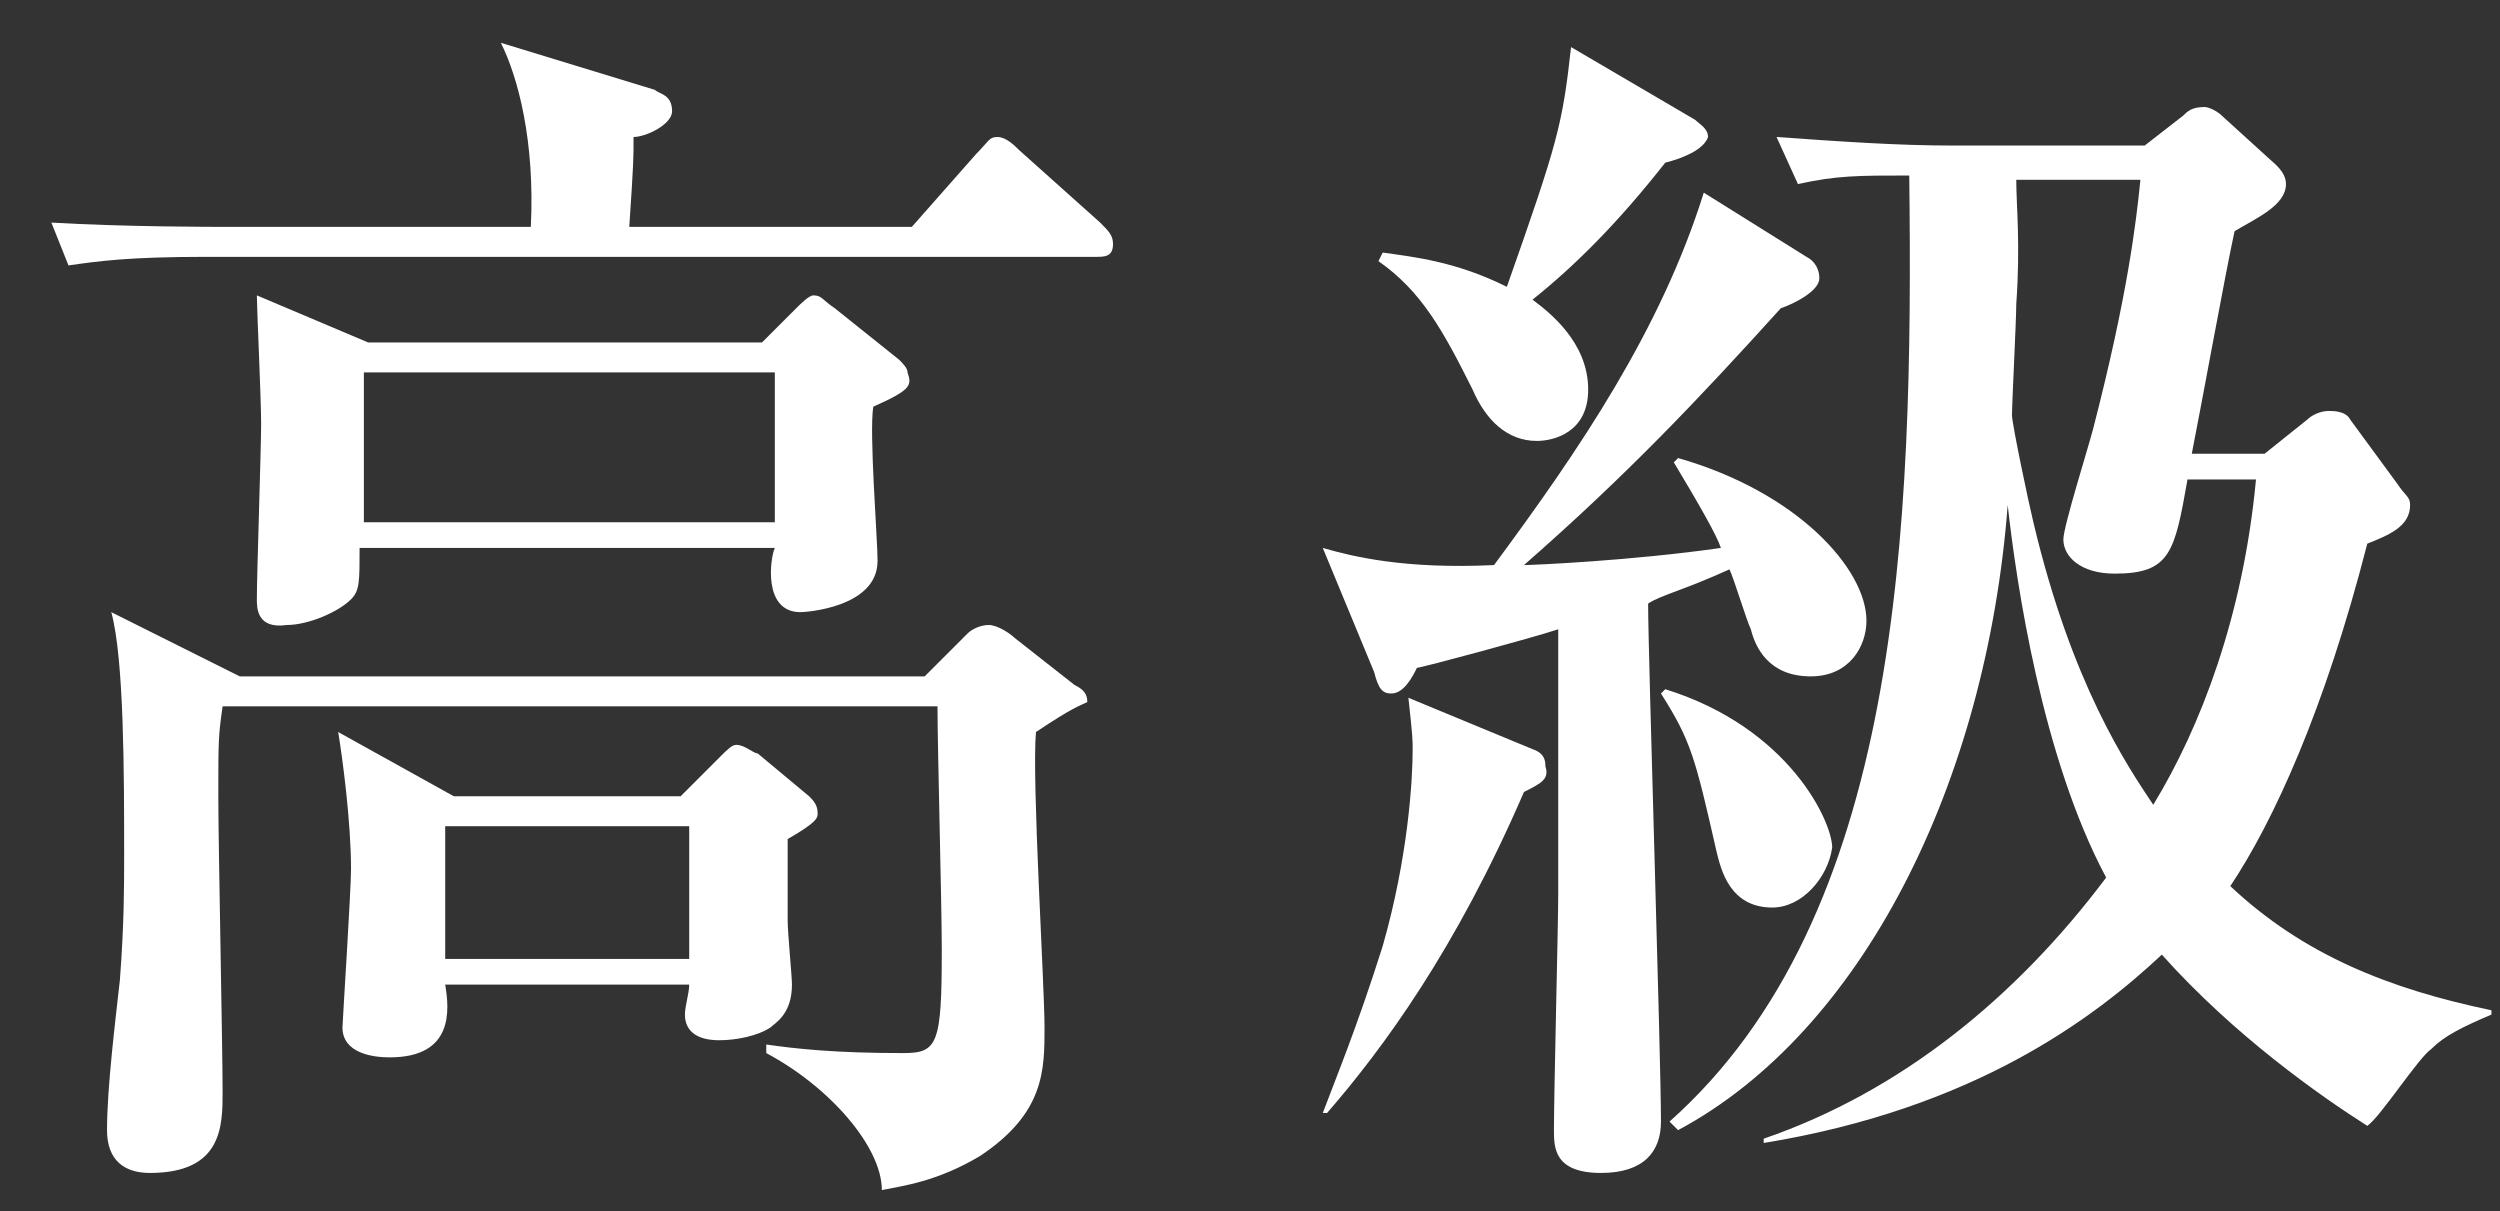
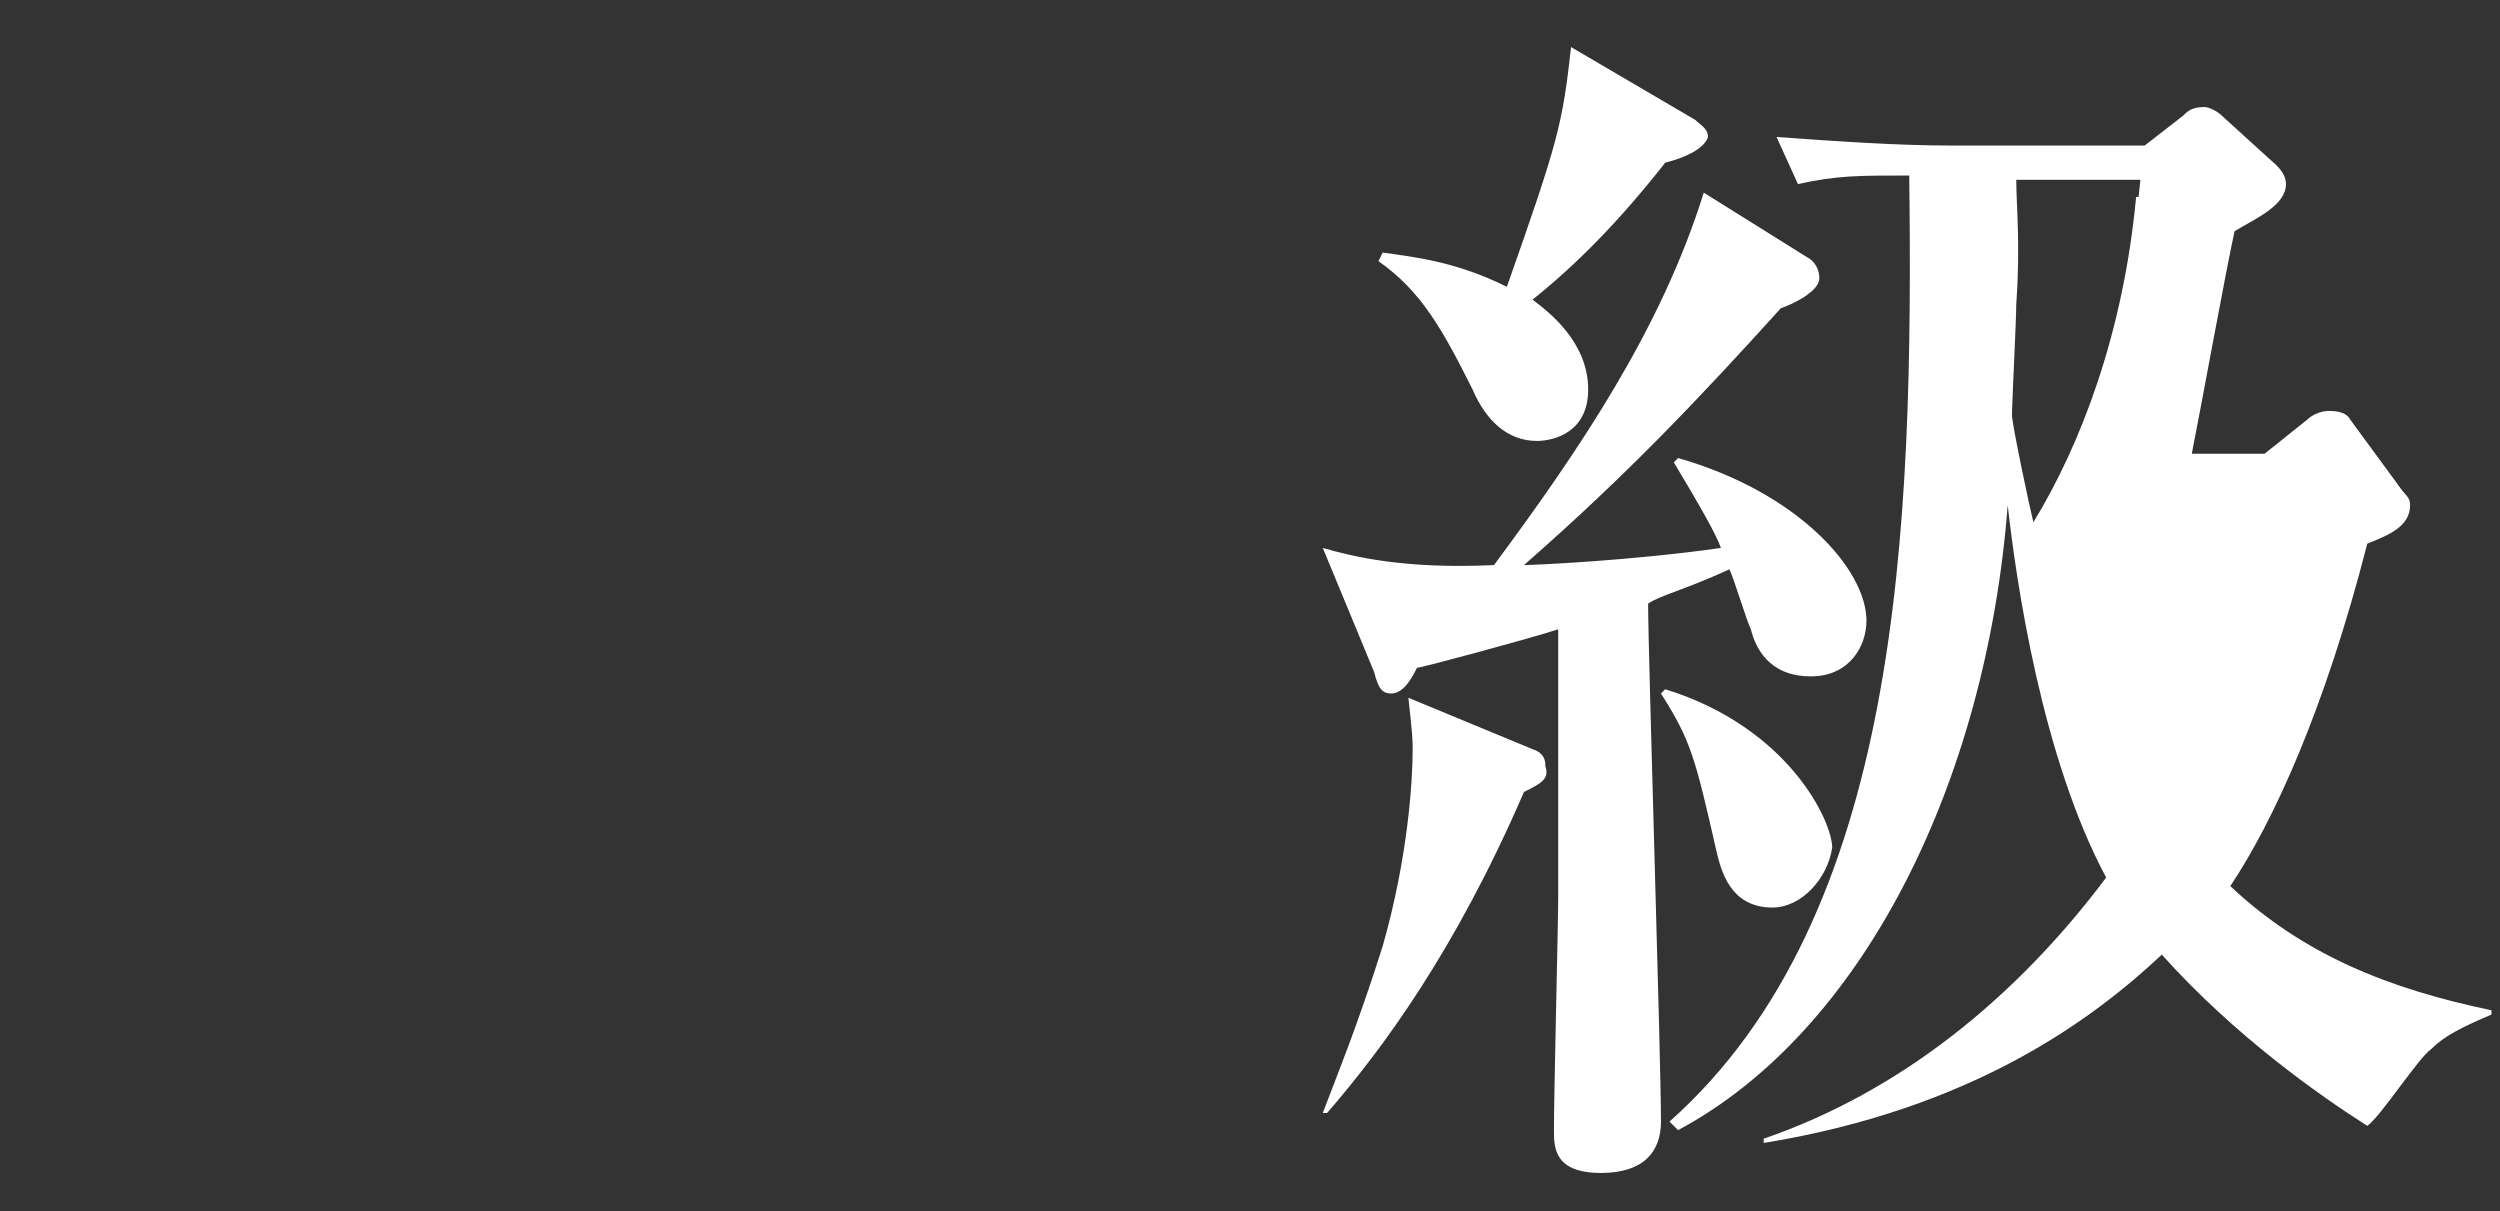
<svg xmlns="http://www.w3.org/2000/svg" version="1.1" id="圖層_1" x="0px" y="0px" viewBox="0 0 58.4 28.3" style="enable-background:new 0 0 58.4 28.3;" xml:space="preserve">
  <rect x="0" y="0" width="58.4" height="28.3" fill="#333333" stroke="none" />
  <style type="text/css">
	.st0{fill:#FFFFFF;}
</style>
  <g>
-     <path class="st0" d="M25.6,6H4.8C3,6,2.3,6.1,1.6,6.2L1.2,5.2C2.9,5.3,5,5.3,5.3,5.3h7.1c0.1-2-0.3-3.5-0.7-4.3l3.6,1.1   c0.1,0.1,0.4,0.1,0.4,0.5c0,0.3-0.6,0.6-0.9,0.6c0,0.5,0,0.6-0.1,2.1h6.6l1.5-1.7c0.3-0.3,0.3-0.4,0.5-0.4s0.4,0.2,0.5,0.3l1.9,1.7   C25.9,5.4,26,5.5,26,5.7C26,6,25.8,6,25.6,6z M24.2,17.1c-0.1,1.1,0.2,5.9,0.2,6.9s0,2-1.5,3c-1,0.6-1.8,0.7-2.3,0.8   c0-1-1.2-2.4-2.7-3.2v-0.2c0.7,0.1,1.6,0.2,3.2,0.2c0.8,0,0.9-0.2,0.9-2.4c0-1.1-0.1-4.7-0.1-5.7H5.2c-0.1,0.7-0.1,0.8-0.1,2.1   c0,1.1,0.1,5.9,0.1,6.9c0,0.8,0,1.9-1.7,1.9c-0.6,0-1-0.3-1-1c0-1,0.2-2.6,0.3-3.5c0.1-1.3,0.1-2.2,0.1-2.9c0-1.9,0-4.6-0.3-5.7   l3,1.5h16l1-1c0.1-0.1,0.3-0.2,0.5-0.2s0.5,0.2,0.6,0.3l1.4,1.1c0.2,0.1,0.3,0.2,0.3,0.4C25.2,16.5,25.1,16.5,24.2,17.1z M20.4,9.5   c-0.1,0.6,0.1,3.1,0.1,3.6c0,1.1-1.7,1.2-1.8,1.2c-0.9,0-0.7-1.3-0.6-1.5H8.4c0,0.8,0,1-0.2,1.2c-0.3,0.3-1,0.6-1.5,0.6   C6,14.7,6,14.2,6,14c0-0.6,0.1-3.5,0.1-4.1c0-0.6-0.1-2.7-0.1-3L8.6,8h9.2l0.8-0.8c0.1-0.1,0.3-0.3,0.4-0.3c0.2,0,0.2,0.1,0.5,0.3   l1.5,1.2c0.1,0.1,0.2,0.2,0.2,0.3C21.3,9,21.3,9.1,20.4,9.5z M18.4,19.6c0,0.6,0,1.2,0,1.9c0,0.3,0.1,1.3,0.1,1.5   c0,0.7-0.4,0.9-0.5,1c-0.3,0.2-0.8,0.3-1.2,0.3c-0.5,0-0.8-0.2-0.8-0.6c0-0.2,0.1-0.5,0.1-0.7h-5.7c0.1,0.6,0.2,1.7-1.3,1.7   c-0.4,0-1.1-0.1-1.1-0.7c0-0.1,0.2-3.2,0.2-3.7c0-1.1-0.2-2.6-0.3-3.2l2.7,1.5h5.3l0.9-0.9c0.2-0.2,0.3-0.3,0.4-0.3   c0.2,0,0.4,0.2,0.5,0.2l1.2,1c0.1,0.1,0.2,0.2,0.2,0.4C19.1,19.1,19.1,19.2,18.4,19.6z M18.1,8.7H8.5v3.5h9.6V8.7z M16.1,19.3h-5.7   v3.1h5.7V19.3z" />
-     <path class="st0" d="M42.3,15.8c-1,0-1.3-0.7-1.4-1.1c-0.1-0.2-0.4-1.2-0.5-1.4c-1.1,0.5-1.6,0.6-1.9,0.8c0,1.2,0.3,10.6,0.3,12.1   c0,0.7-0.4,1.2-1.4,1.2c-1.1,0-1.1-0.6-1.1-1c0-0.9,0.1-4.8,0.1-5.5v-6.2c-0.6,0.2-3.2,0.9-3.3,0.9c-0.1,0.2-0.3,0.6-0.6,0.6   c-0.2,0-0.3-0.1-0.4-0.5l-1.2-2.9c0.7,0.2,1.9,0.5,4,0.4c2-2.7,3.9-5.5,4.9-8.7l2.4,1.5c0.2,0.1,0.3,0.3,0.3,0.5   c0,0.3-0.6,0.6-0.9,0.7c-1.9,2.1-3.6,3.9-6,6c0.2,0,2.5-0.1,4.6-0.4c-0.1-0.3-0.5-1-1.1-2l0.1-0.1c2.8,0.8,4.4,2.6,4.4,3.8   C43.6,15.1,43.2,15.8,42.3,15.8z M35.6,18.5c-1.6,3.7-3.3,6-4.6,7.5L30.9,26c0.3-0.8,0.8-2,1.4-3.9c0.6-2.1,0.7-3.9,0.7-4.6   c0-0.2,0-0.3-0.1-1.2l2.9,1.2c0.3,0.1,0.3,0.3,0.3,0.4C36.2,18.2,36,18.3,35.6,18.5z M38.9,3.8c-1.1,1.4-2.1,2.4-3.1,3.2   c0.4,0.3,1.3,1,1.3,2.1c0,1-0.8,1.2-1.2,1.2c-0.7,0-1.2-0.5-1.5-1.2c-0.7-1.4-1.2-2.3-2.2-3l0.1-0.2C33,6,34,6.1,35.2,6.7   c1.2-3.4,1.3-3.8,1.5-5.6l2.9,1.7c0.1,0.1,0.3,0.2,0.3,0.4C39.8,3.5,39.3,3.7,38.9,3.8z M41.4,21.2c-1,0-1.2-0.9-1.3-1.3   c-0.5-2.2-0.6-2.6-1.3-3.7l0.1-0.1c2.9,0.9,3.9,3.1,3.9,3.7C42.7,20.5,42.1,21.2,41.4,21.2z M56.8,24.5c-0.3,0.2-1.2,1.6-1.5,1.8   c-1.1-0.7-3.1-2.1-4.8-4c-1.6,1.5-4.4,3.6-9.3,4.4v-0.1c3.2-1.1,5.9-3.3,8-6.1c-1.5-2.8-2.1-6.9-2.3-8.7   c-0.5,6.5-3.4,12.3-7.7,14.6L39,26.2c5.4-4.8,5.7-13.8,5.6-22.1c-1.2,0-1.7,0-2.6,0.2l-0.5-1.1c1.4,0.1,2.8,0.2,4.1,0.2h4.5L51,2.7   c0.1-0.1,0.2-0.2,0.5-0.2c0.1,0,0.3,0.1,0.4,0.2l1.1,1c0.1,0.1,0.4,0.3,0.4,0.6c0,0.5-0.7,0.8-1.2,1.1c-0.2,0.9-0.8,4.2-1,5.2h1.7   l1-0.8c0.1-0.1,0.3-0.2,0.5-0.2c0.1,0,0.4,0,0.5,0.2l1.1,1.5c0.2,0.3,0.3,0.3,0.3,0.5c0,0.5-0.5,0.7-1,0.9c-1,3.9-2.2,6.5-3.2,8   c1.7,1.6,3.7,2.4,6.1,2.9v0.1C57.5,24,57.1,24.2,56.8,24.5z M51.1,11.2c-0.3,1.7-0.4,2.2-1.7,2.2c-0.8,0-1.2-0.4-1.2-0.8   c0-0.3,0.6-2.2,0.7-2.6c0.8-3.1,1-4.8,1.1-5.8h-2.9c0,0.6,0.1,1.5,0,2.9c0,0.4-0.1,2.3-0.1,2.6c0,0.2,0.4,2.1,0.5,2.5   c0.9,3.8,2.2,5.7,2.8,6.6c1.1-1.8,2.1-4.4,2.4-7.6H51.1z" />
+     <path class="st0" d="M42.3,15.8c-1,0-1.3-0.7-1.4-1.1c-0.1-0.2-0.4-1.2-0.5-1.4c-1.1,0.5-1.6,0.6-1.9,0.8c0,1.2,0.3,10.6,0.3,12.1   c0,0.7-0.4,1.2-1.4,1.2c-1.1,0-1.1-0.6-1.1-1c0-0.9,0.1-4.8,0.1-5.5v-6.2c-0.6,0.2-3.2,0.9-3.3,0.9c-0.1,0.2-0.3,0.6-0.6,0.6   c-0.2,0-0.3-0.1-0.4-0.5l-1.2-2.9c0.7,0.2,1.9,0.5,4,0.4c2-2.7,3.9-5.5,4.9-8.7l2.4,1.5c0.2,0.1,0.3,0.3,0.3,0.5   c0,0.3-0.6,0.6-0.9,0.7c-1.9,2.1-3.6,3.9-6,6c0.2,0,2.5-0.1,4.6-0.4c-0.1-0.3-0.5-1-1.1-2l0.1-0.1c2.8,0.8,4.4,2.6,4.4,3.8   C43.6,15.1,43.2,15.8,42.3,15.8z M35.6,18.5c-1.6,3.7-3.3,6-4.6,7.5L30.9,26c0.3-0.8,0.8-2,1.4-3.9c0.6-2.1,0.7-3.9,0.7-4.6   c0-0.2,0-0.3-0.1-1.2l2.9,1.2c0.3,0.1,0.3,0.3,0.3,0.4C36.2,18.2,36,18.3,35.6,18.5z M38.9,3.8c-1.1,1.4-2.1,2.4-3.1,3.2   c0.4,0.3,1.3,1,1.3,2.1c0,1-0.8,1.2-1.2,1.2c-0.7,0-1.2-0.5-1.5-1.2c-0.7-1.4-1.2-2.3-2.2-3l0.1-0.2C33,6,34,6.1,35.2,6.7   c1.2-3.4,1.3-3.8,1.5-5.6l2.9,1.7c0.1,0.1,0.3,0.2,0.3,0.4C39.8,3.5,39.3,3.7,38.9,3.8z M41.4,21.2c-1,0-1.2-0.9-1.3-1.3   c-0.5-2.2-0.6-2.6-1.3-3.7l0.1-0.1c2.9,0.9,3.9,3.1,3.9,3.7C42.7,20.5,42.1,21.2,41.4,21.2z M56.8,24.5c-0.3,0.2-1.2,1.6-1.5,1.8   c-1.1-0.7-3.1-2.1-4.8-4c-1.6,1.5-4.4,3.6-9.3,4.4v-0.1c3.2-1.1,5.9-3.3,8-6.1c-1.5-2.8-2.1-6.9-2.3-8.7   c-0.5,6.5-3.4,12.3-7.7,14.6L39,26.2c5.4-4.8,5.7-13.8,5.6-22.1c-1.2,0-1.7,0-2.6,0.2l-0.5-1.1c1.4,0.1,2.8,0.2,4.1,0.2h4.5L51,2.7   c0.1-0.1,0.2-0.2,0.5-0.2c0.1,0,0.3,0.1,0.4,0.2l1.1,1c0.1,0.1,0.4,0.3,0.4,0.6c0,0.5-0.7,0.8-1.2,1.1c-0.2,0.9-0.8,4.2-1,5.2h1.7   l1-0.8c0.1-0.1,0.3-0.2,0.5-0.2c0.1,0,0.4,0,0.5,0.2l1.1,1.5c0.2,0.3,0.3,0.3,0.3,0.5c0,0.5-0.5,0.7-1,0.9c-1,3.9-2.2,6.5-3.2,8   c1.7,1.6,3.7,2.4,6.1,2.9v0.1C57.5,24,57.1,24.2,56.8,24.5z M51.1,11.2c-0.3,1.7-0.4,2.2-1.7,2.2c-0.8,0-1.2-0.4-1.2-0.8   c0-0.3,0.6-2.2,0.7-2.6c0.8-3.1,1-4.8,1.1-5.8h-2.9c0,0.6,0.1,1.5,0,2.9c0,0.4-0.1,2.3-0.1,2.6c0,0.2,0.4,2.1,0.5,2.5   c1.1-1.8,2.1-4.4,2.4-7.6H51.1z" />
  </g>
</svg>